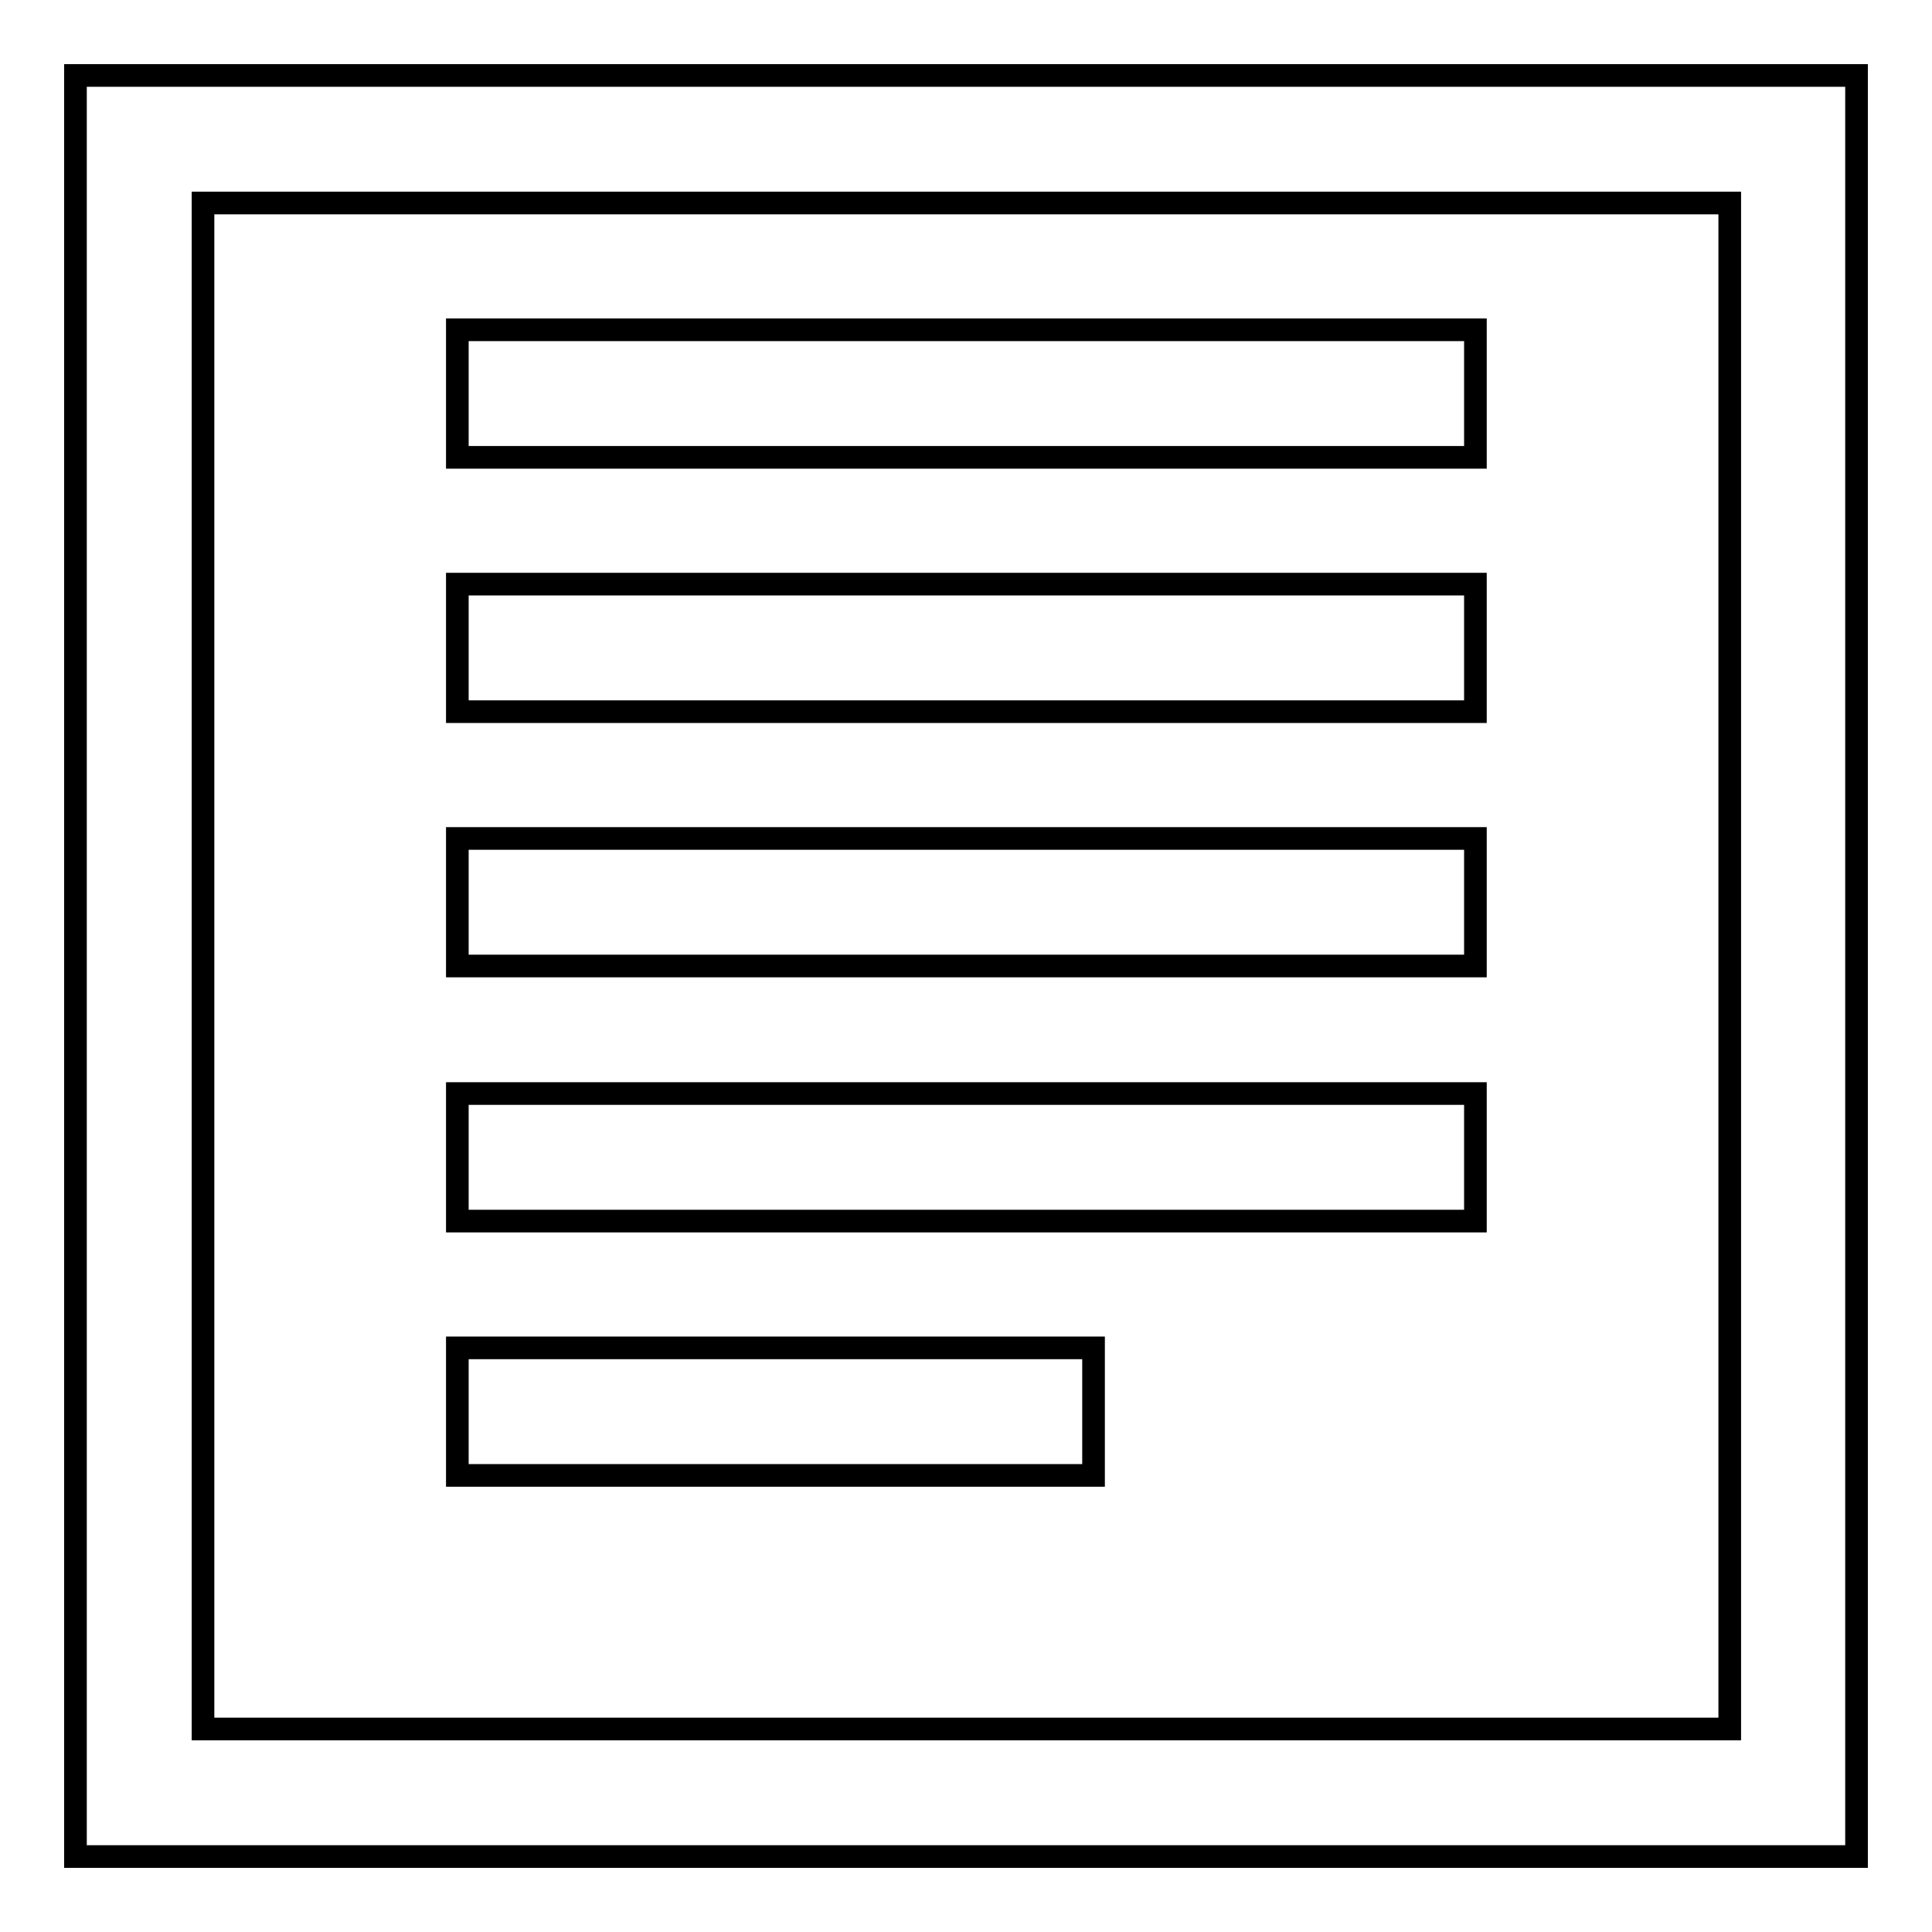
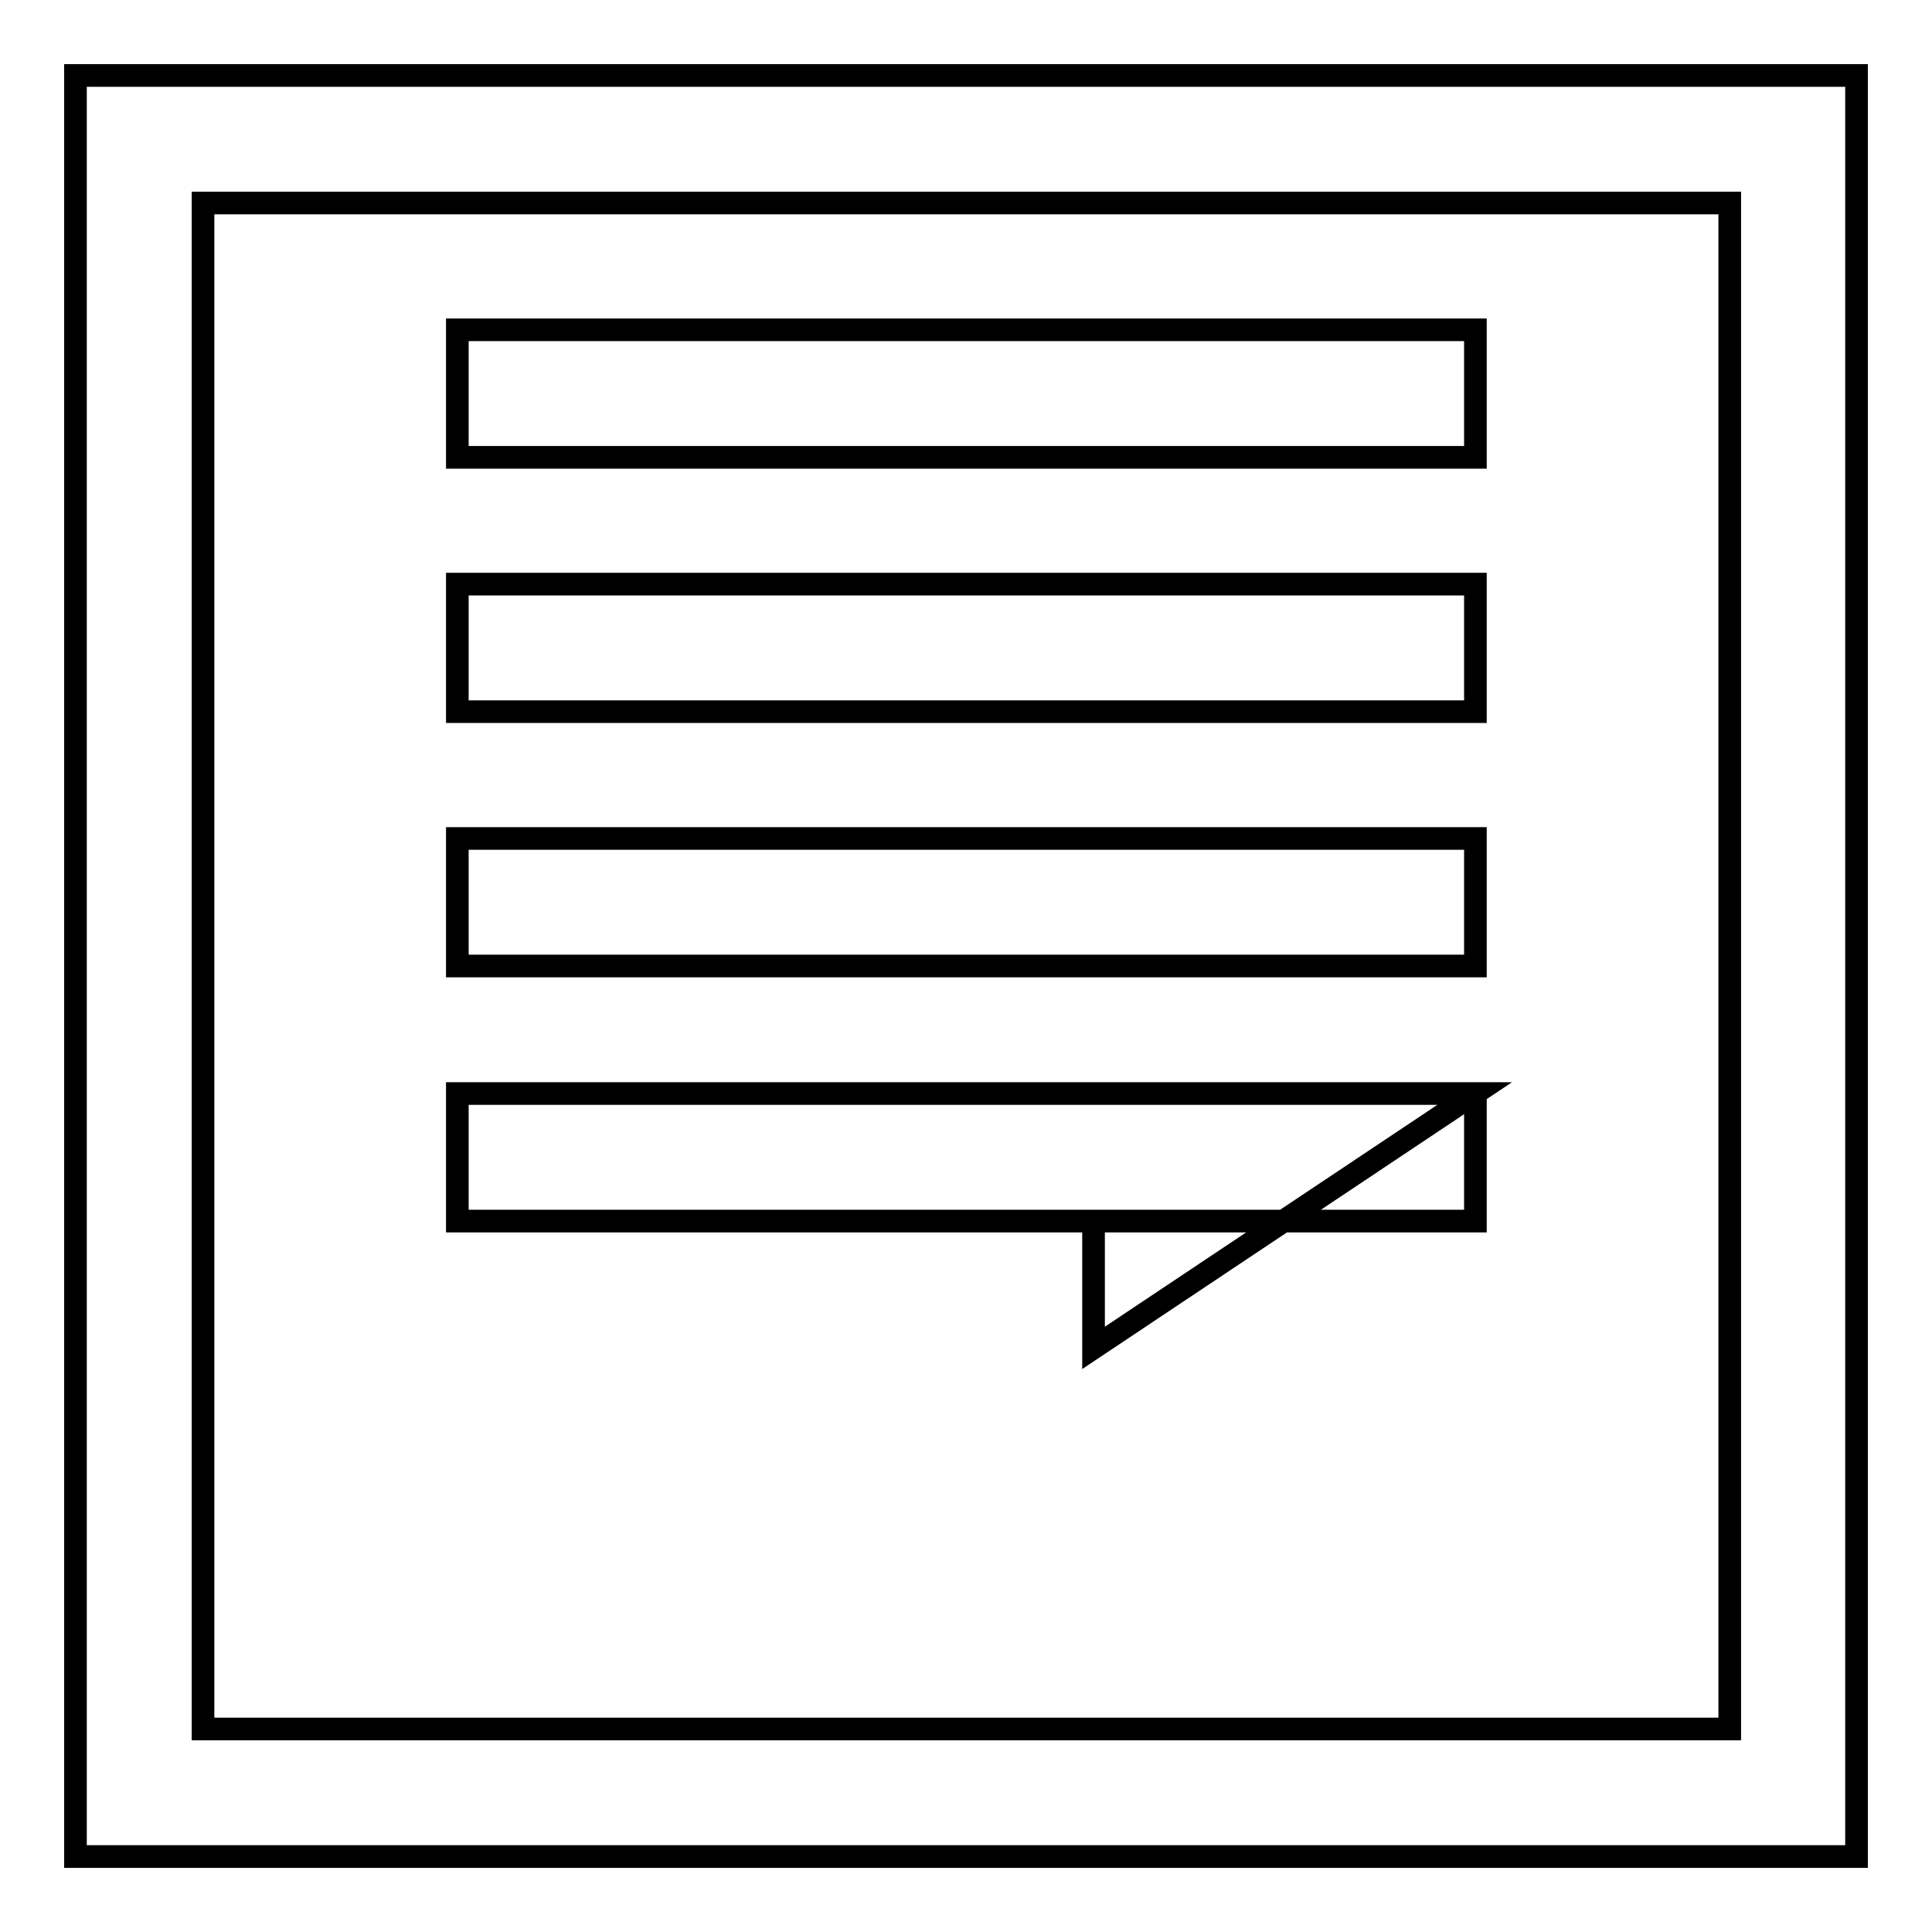
<svg xmlns="http://www.w3.org/2000/svg" version="1.1" x="0px" y="0px" viewBox="0 0 256 256" enable-background="new 0 0 256 256" xml:space="preserve">
  <g>
    <g>
-       <path stroke-width="3" fill-opacity="0" stroke="#000000" d="M195.4,77.4H60.6v16.9h134.9V77.4z M195.4,111.1H60.6V128h134.9V111.1z M195.4,43.7H60.6v16.9h134.9V43.7z M10,10v236h236V10H10z M229.1,229.1H26.9V26.9h202.3V229.1z M195.4,144.9H60.6v16.9h134.9V144.9z M144.9,178.6H60.6v16.9h84.3V178.6z" />
+       <path stroke-width="3" fill-opacity="0" stroke="#000000" d="M195.4,77.4H60.6v16.9h134.9V77.4z M195.4,111.1H60.6V128h134.9V111.1z M195.4,43.7H60.6v16.9h134.9V43.7z M10,10v236h236V10H10z M229.1,229.1H26.9V26.9h202.3V229.1z M195.4,144.9H60.6v16.9h134.9V144.9z H60.6v16.9h84.3V178.6z" />
    </g>
  </g>
</svg>